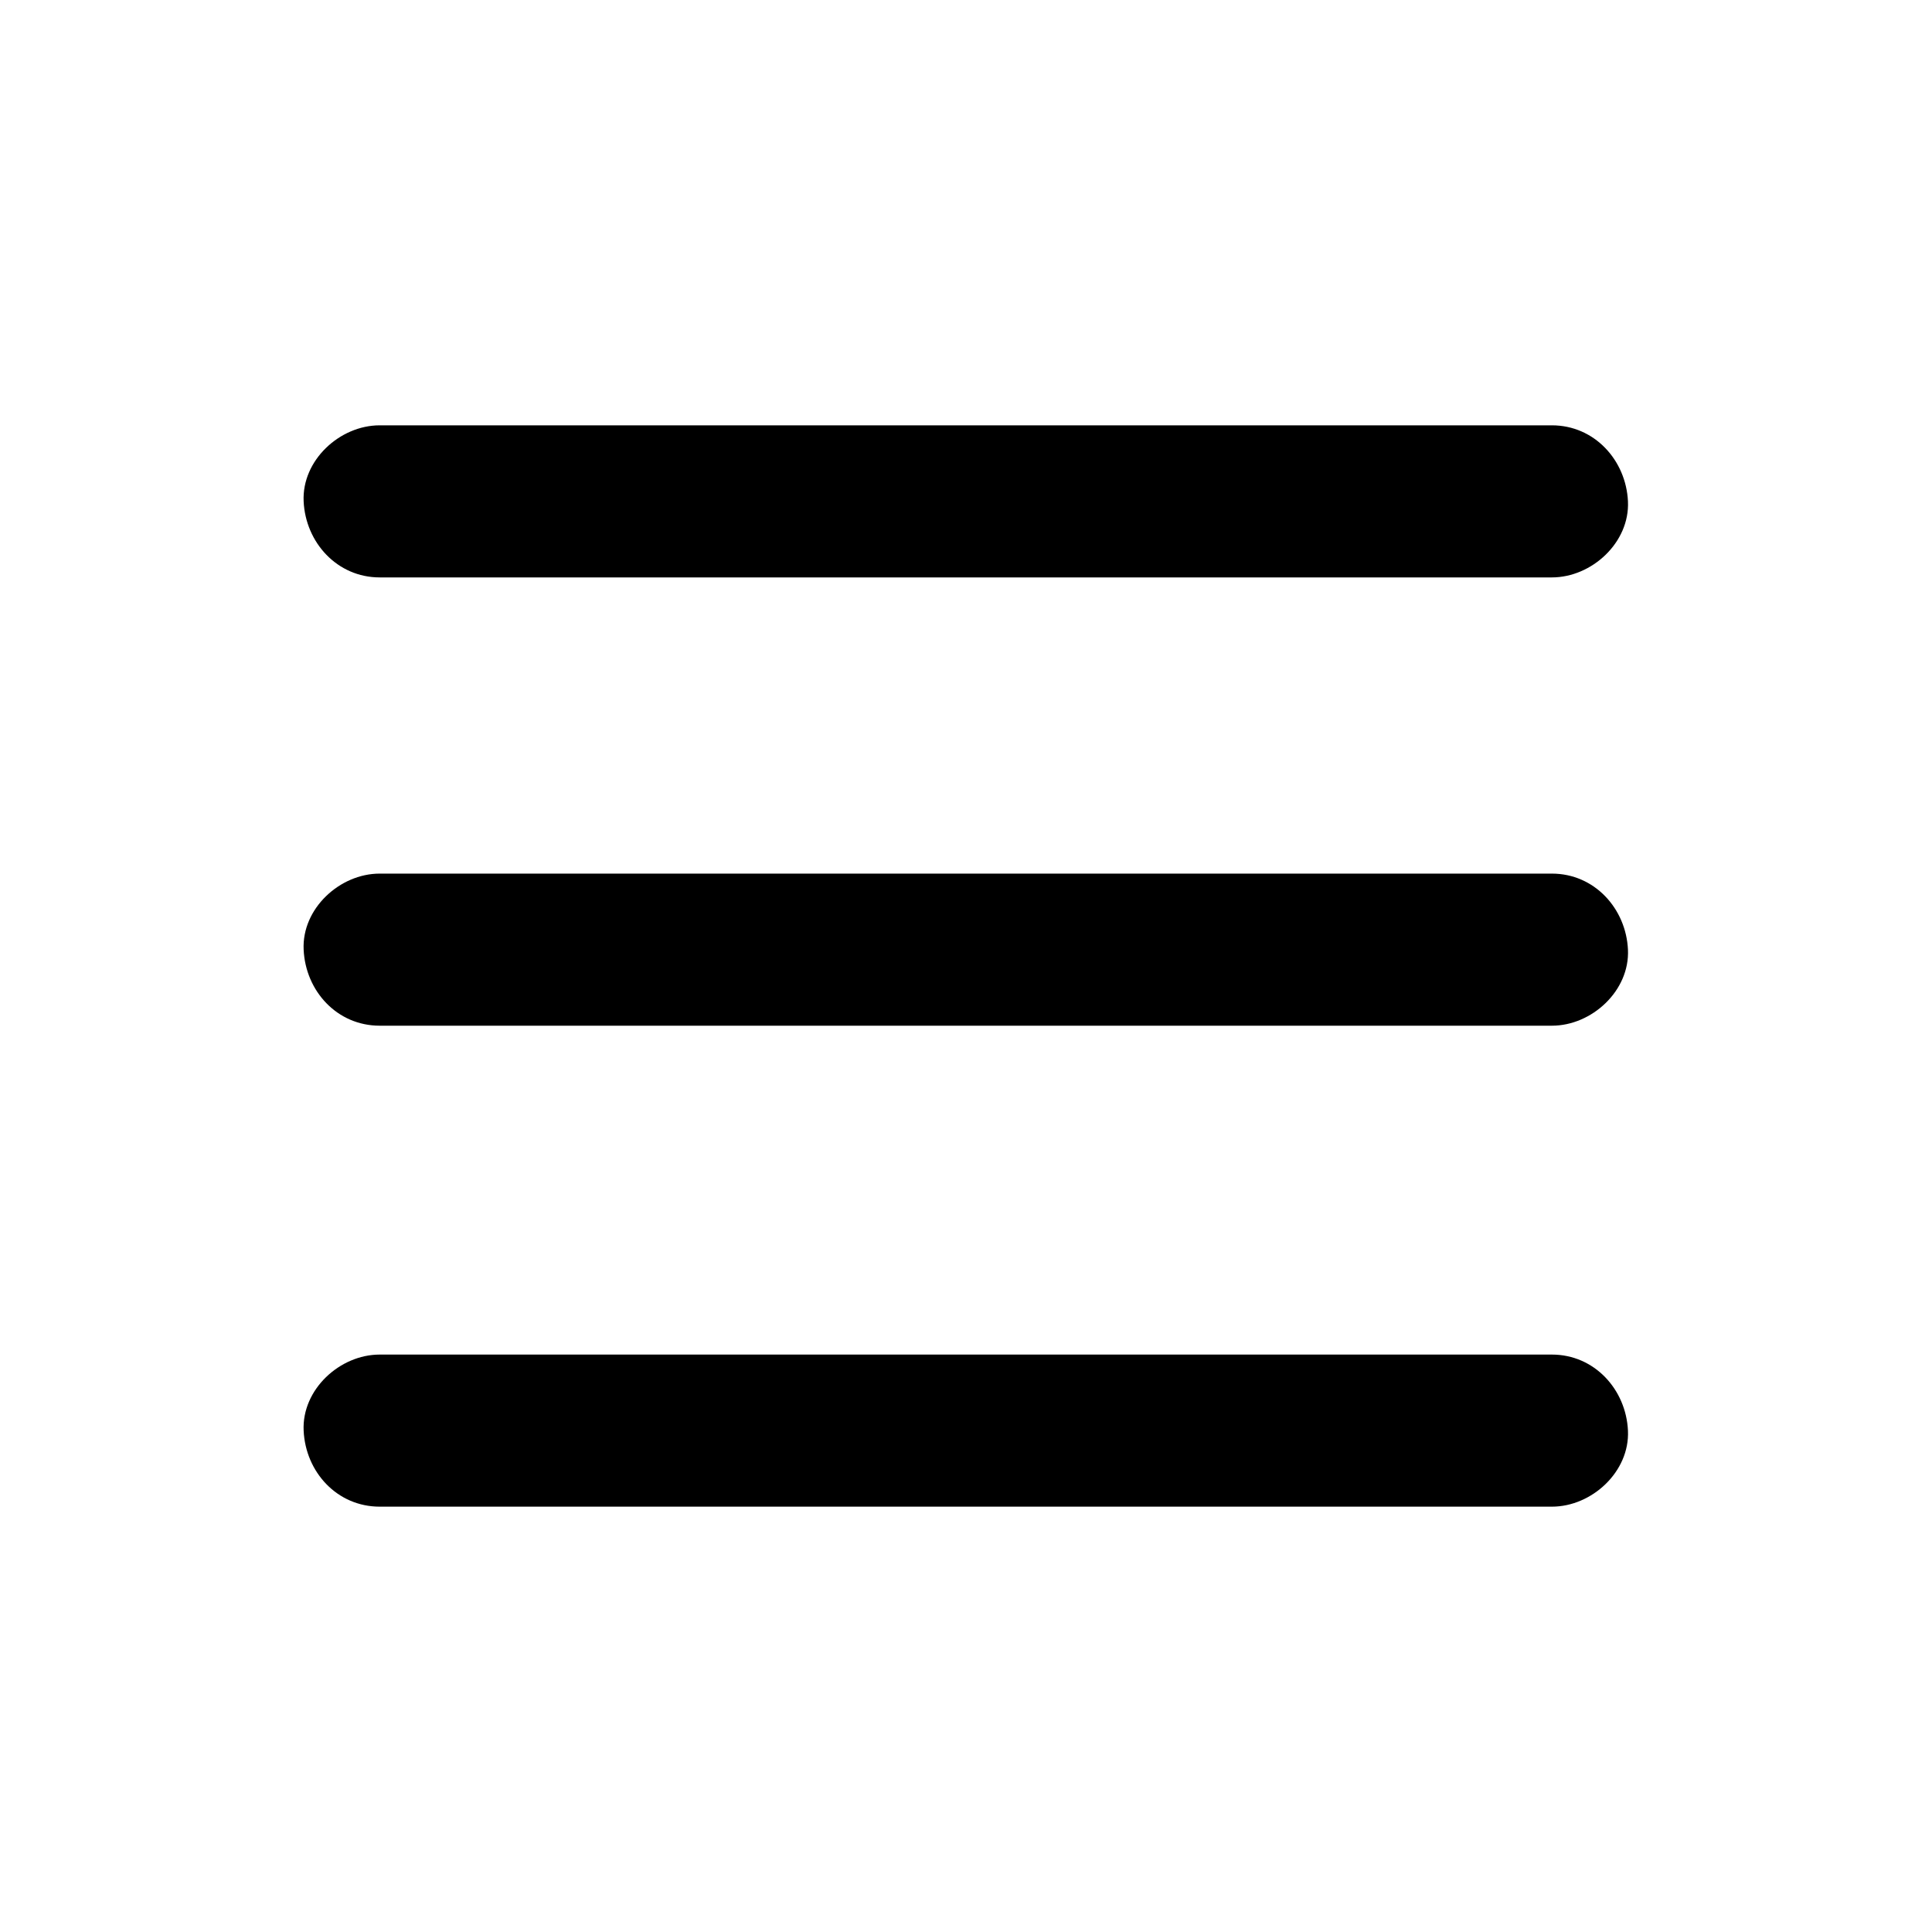
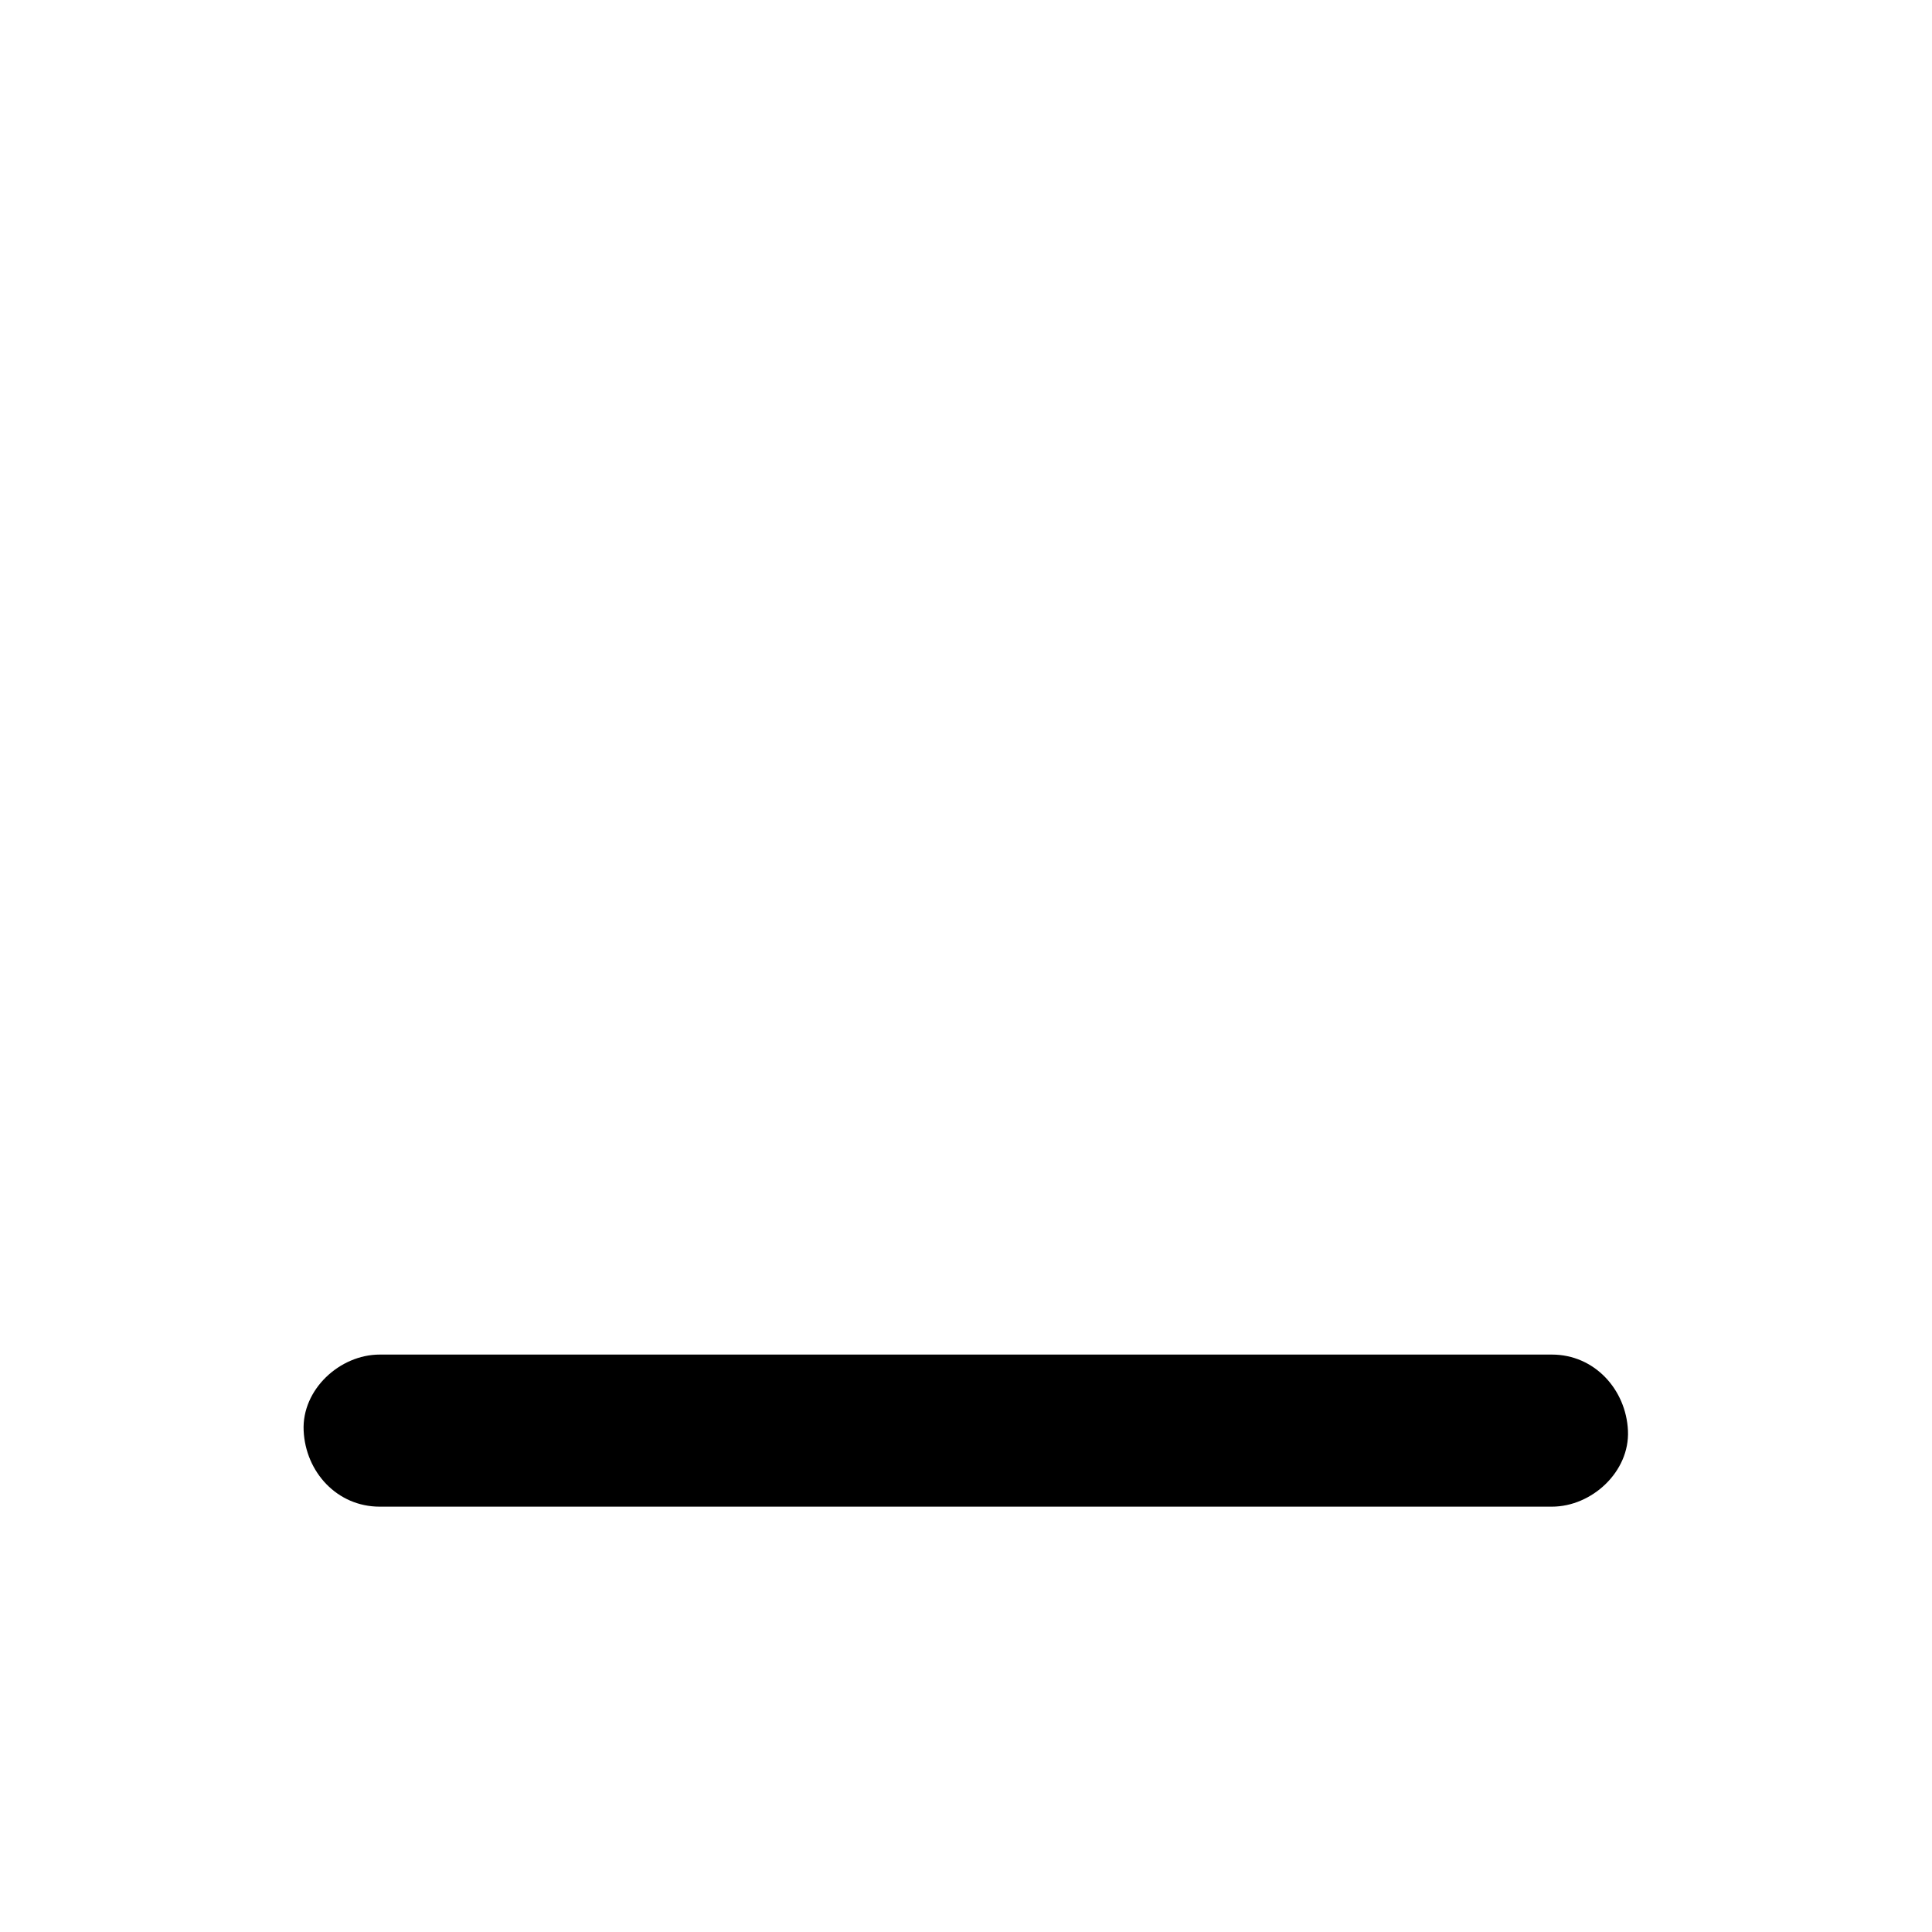
<svg xmlns="http://www.w3.org/2000/svg" fill="#000000" width="800px" height="800px" version="1.1" viewBox="144 144 512 512">
  <g>
-     <path d="m244.62 297.02h105.3 166.76 38.594c10.578 0 20.656-9.27 20.152-20.152-0.504-10.883-8.867-20.152-20.152-20.152h-105.3-166.76-38.594c-10.578 0-20.656 9.27-20.152 20.152 0.504 10.883 8.867 20.152 20.152 20.152z" />
-     <path d="m244.62 415.82h105.3 166.76 38.594c10.578 0 20.656-9.27 20.152-20.152-0.504-10.883-8.867-20.152-20.152-20.152h-105.3-166.76-38.594c-10.578 0-20.656 9.27-20.152 20.152 0.504 10.984 8.867 20.152 20.152 20.152z" />
    <path d="m244.62 543.28h105.3 166.76 38.594c10.578 0 20.656-9.27 20.152-20.152-0.504-10.883-8.867-20.152-20.152-20.152h-105.3-166.76-38.594c-10.578 0-20.656 9.27-20.152 20.152 0.504 10.984 8.867 20.152 20.152 20.152z" />
  </g>
</svg>